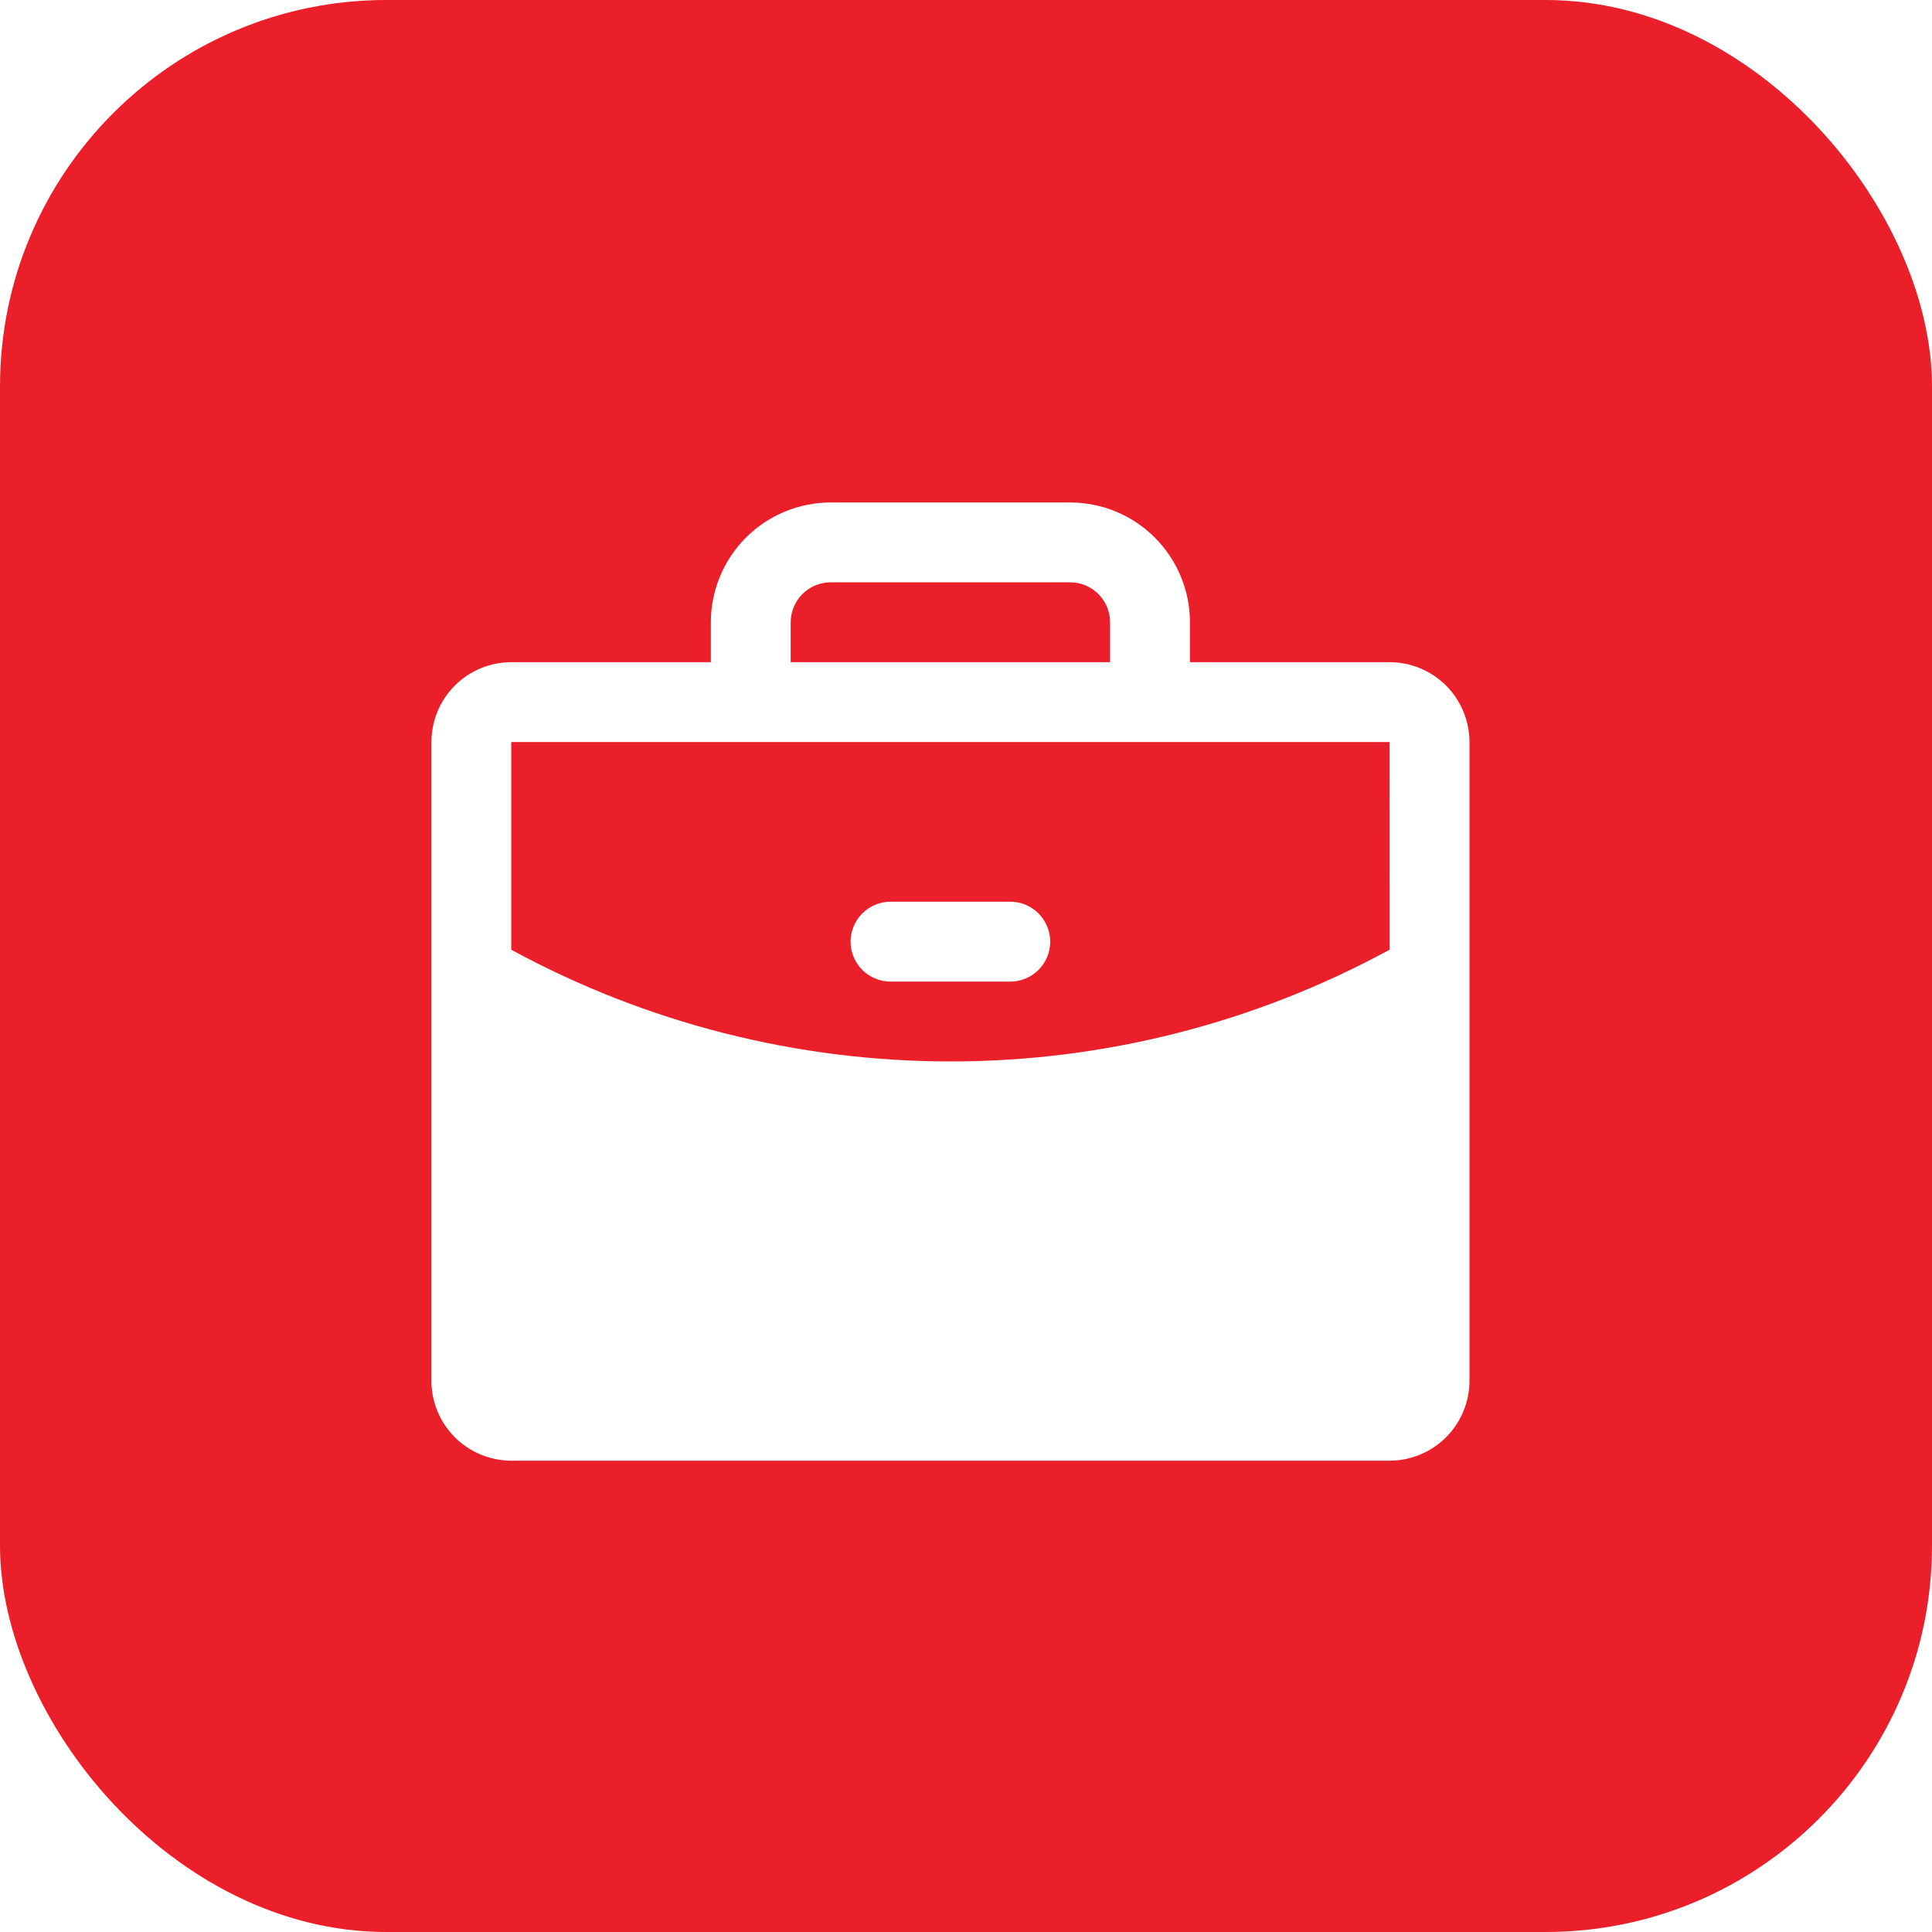
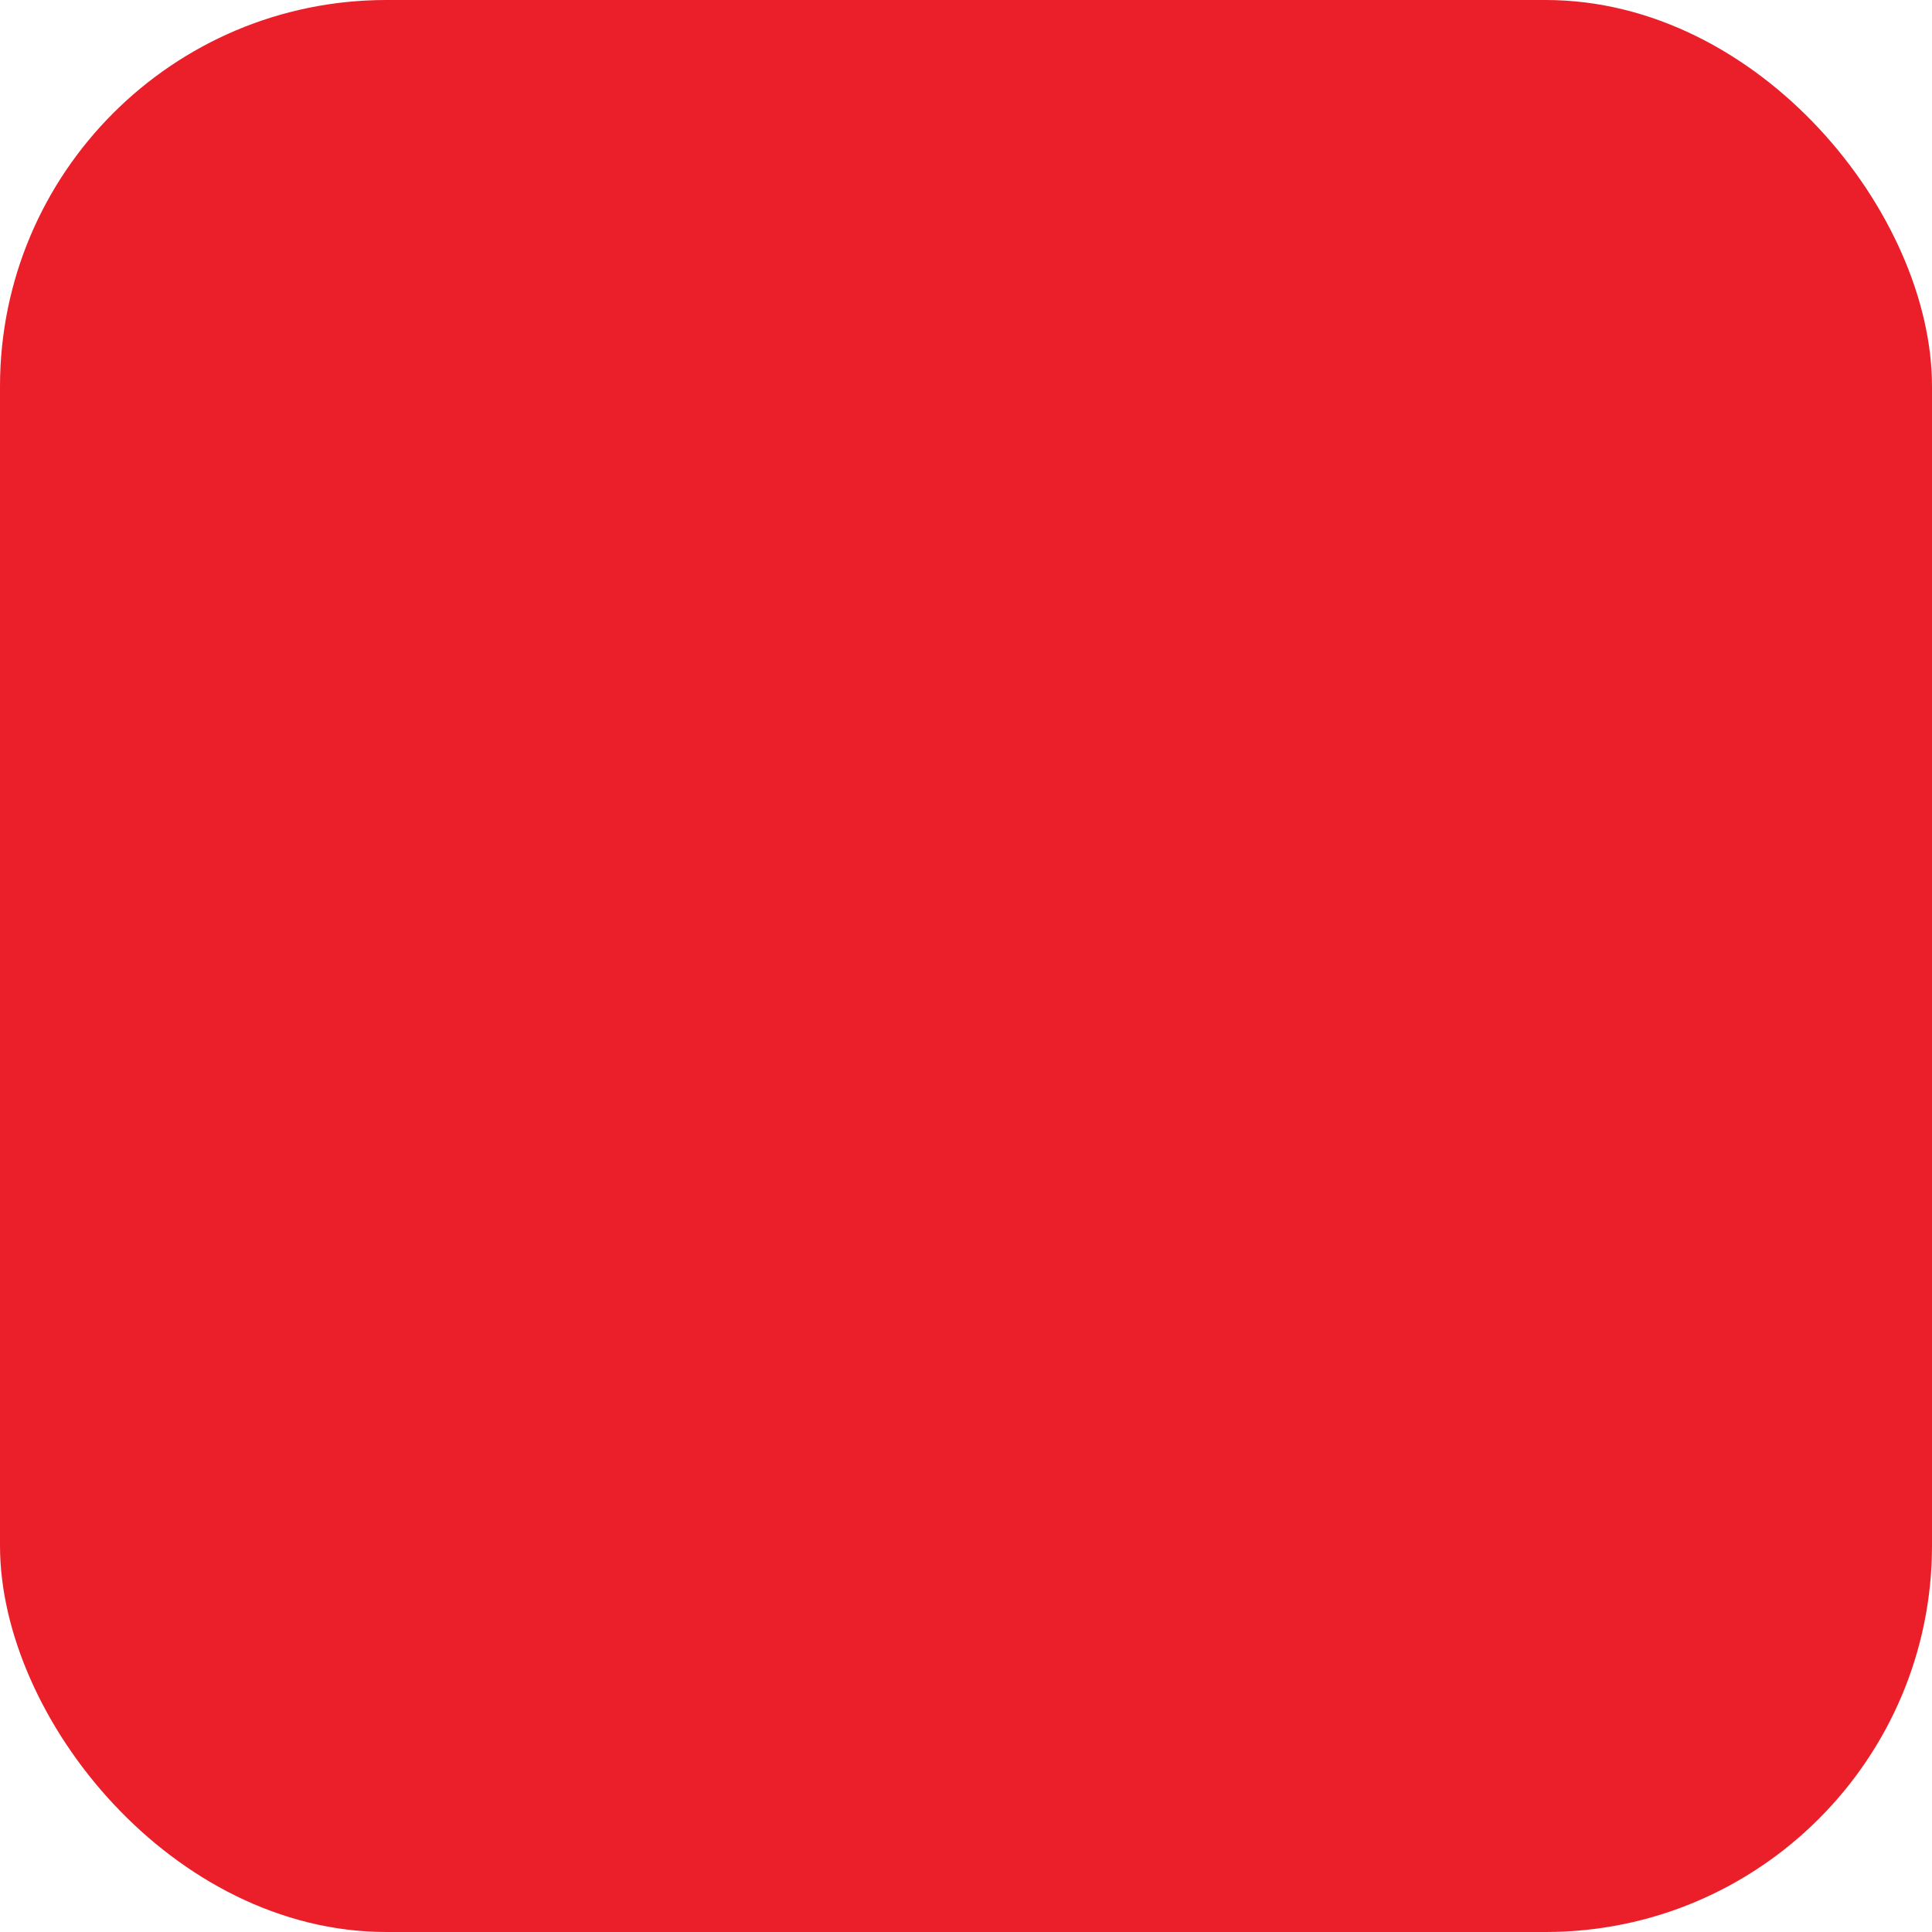
<svg xmlns="http://www.w3.org/2000/svg" width="40" height="40" viewBox="0 0 40 40" fill="none">
  <g filter="url(#filter0_b_22_452)">
    <rect width="40" height="40" rx="8" fill="#EA1F29" />
-     <path d="M28.77 13.71H24.637V12.883C24.636 12.226 24.374 11.595 23.909 11.13C23.445 10.665 22.814 10.404 22.157 10.403H17.197C16.54 10.404 15.909 10.665 15.444 11.13C14.979 11.595 14.718 12.226 14.717 12.883V13.71H10.585C10.147 13.71 9.726 13.884 9.417 14.194C9.107 14.504 8.932 14.925 8.932 15.363V28.589C8.932 29.027 9.107 29.447 9.417 29.757C9.726 30.067 10.147 30.241 10.585 30.242H28.77C29.209 30.241 29.629 30.067 29.939 29.757C30.249 29.447 30.423 29.027 30.424 28.589V15.363C30.423 14.925 30.249 14.504 29.939 14.194C29.629 13.884 29.209 13.71 28.77 13.71ZM16.37 12.883C16.371 12.664 16.458 12.454 16.613 12.299C16.768 12.144 16.978 12.057 17.197 12.056H22.157C22.376 12.057 22.586 12.144 22.741 12.299C22.896 12.454 22.983 12.664 22.983 12.883V13.71H16.37V12.883ZM28.77 15.363L28.771 19.662C25.98 21.181 22.854 21.977 19.677 21.976C16.501 21.976 13.375 21.181 10.585 19.663V15.363H28.77ZM17.61 19.496C17.61 19.277 17.698 19.067 17.852 18.912C18.008 18.756 18.218 18.669 18.437 18.669H20.917C21.136 18.669 21.346 18.756 21.501 18.912C21.656 19.067 21.744 19.277 21.744 19.496C21.744 19.715 21.656 19.925 21.501 20.081C21.346 20.235 21.136 20.323 20.917 20.323H18.437C18.218 20.323 18.008 20.235 17.852 20.081C17.698 19.925 17.61 19.715 17.61 19.496Z" fill="white" />
  </g>
  <defs>
    <filter id="filter0_b_22_452" x="-18.451" y="-18.451" width="76.903" height="76.903" filterUnits="userSpaceOnUse" color-interpolation-filters="sRGB">
      <feFlood flood-opacity="0" result="BackgroundImageFix" />
      <feGaussianBlur in="BackgroundImageFix" stdDeviation="9.226" />
      <feComposite in2="SourceAlpha" operator="in" result="effect1_backgroundBlur_22_452" />
      <feBlend mode="normal" in="SourceGraphic" in2="effect1_backgroundBlur_22_452" result="shape" />
    </filter>
  </defs>
</svg>